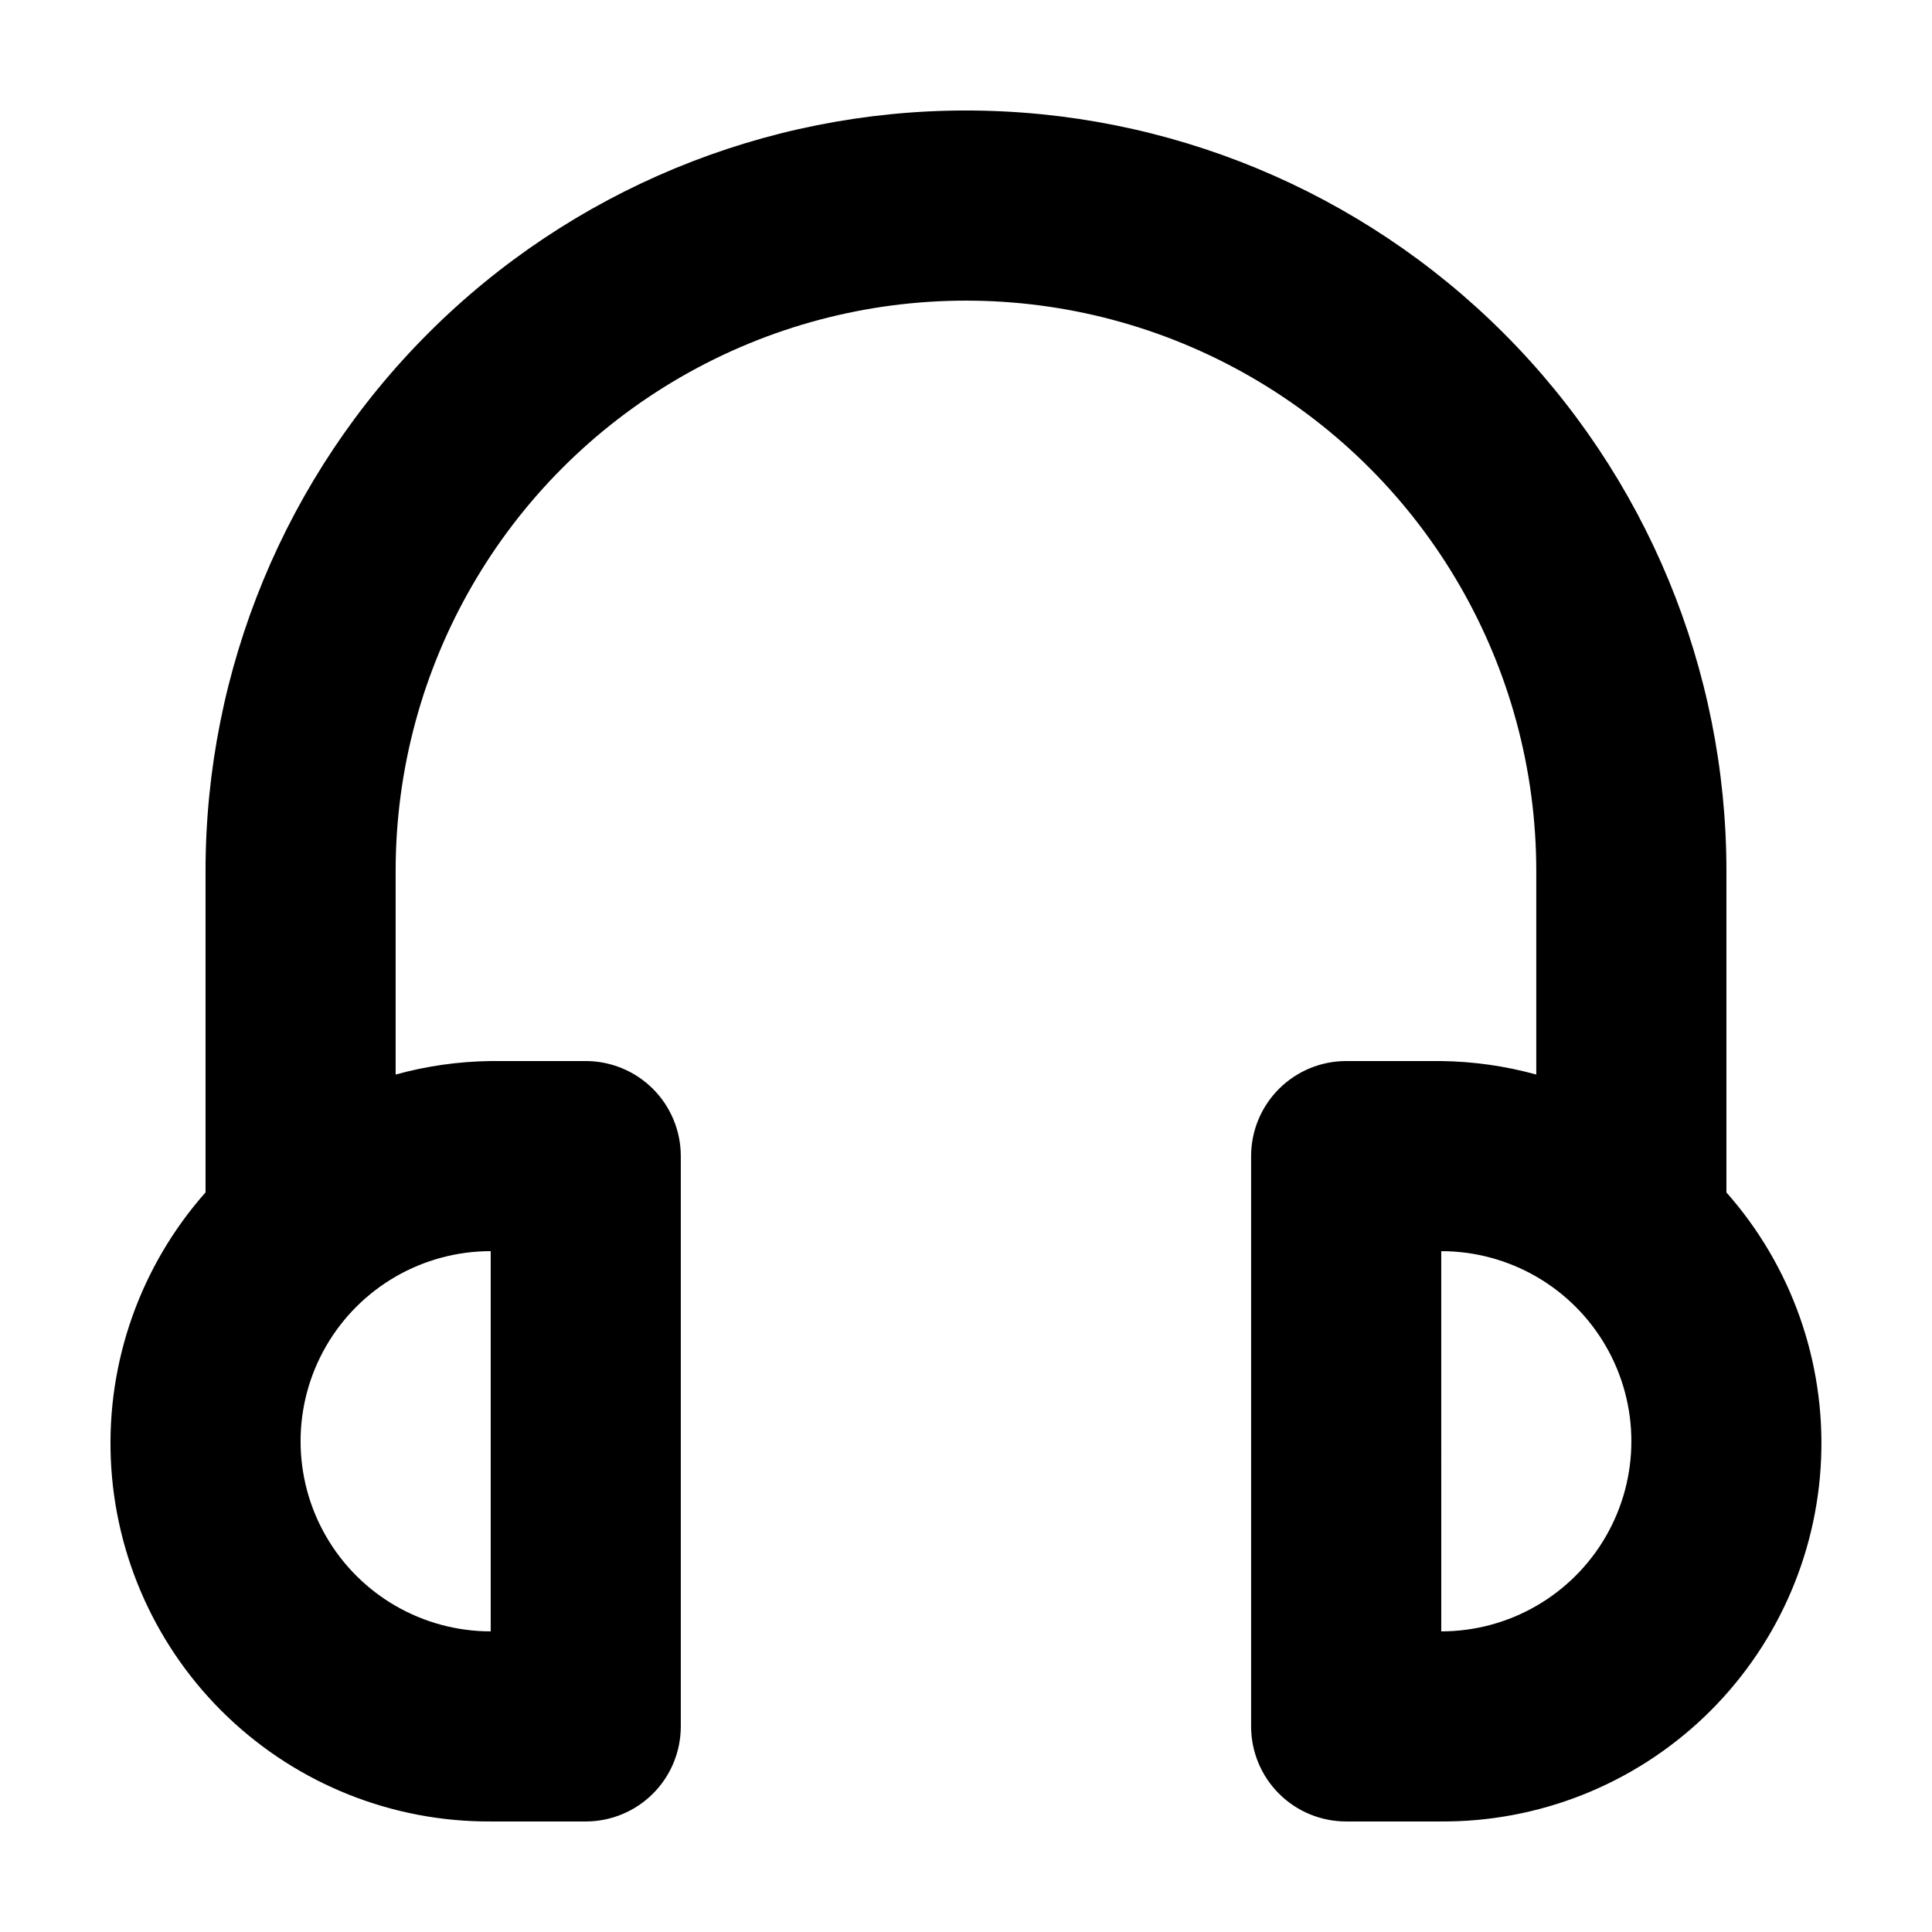
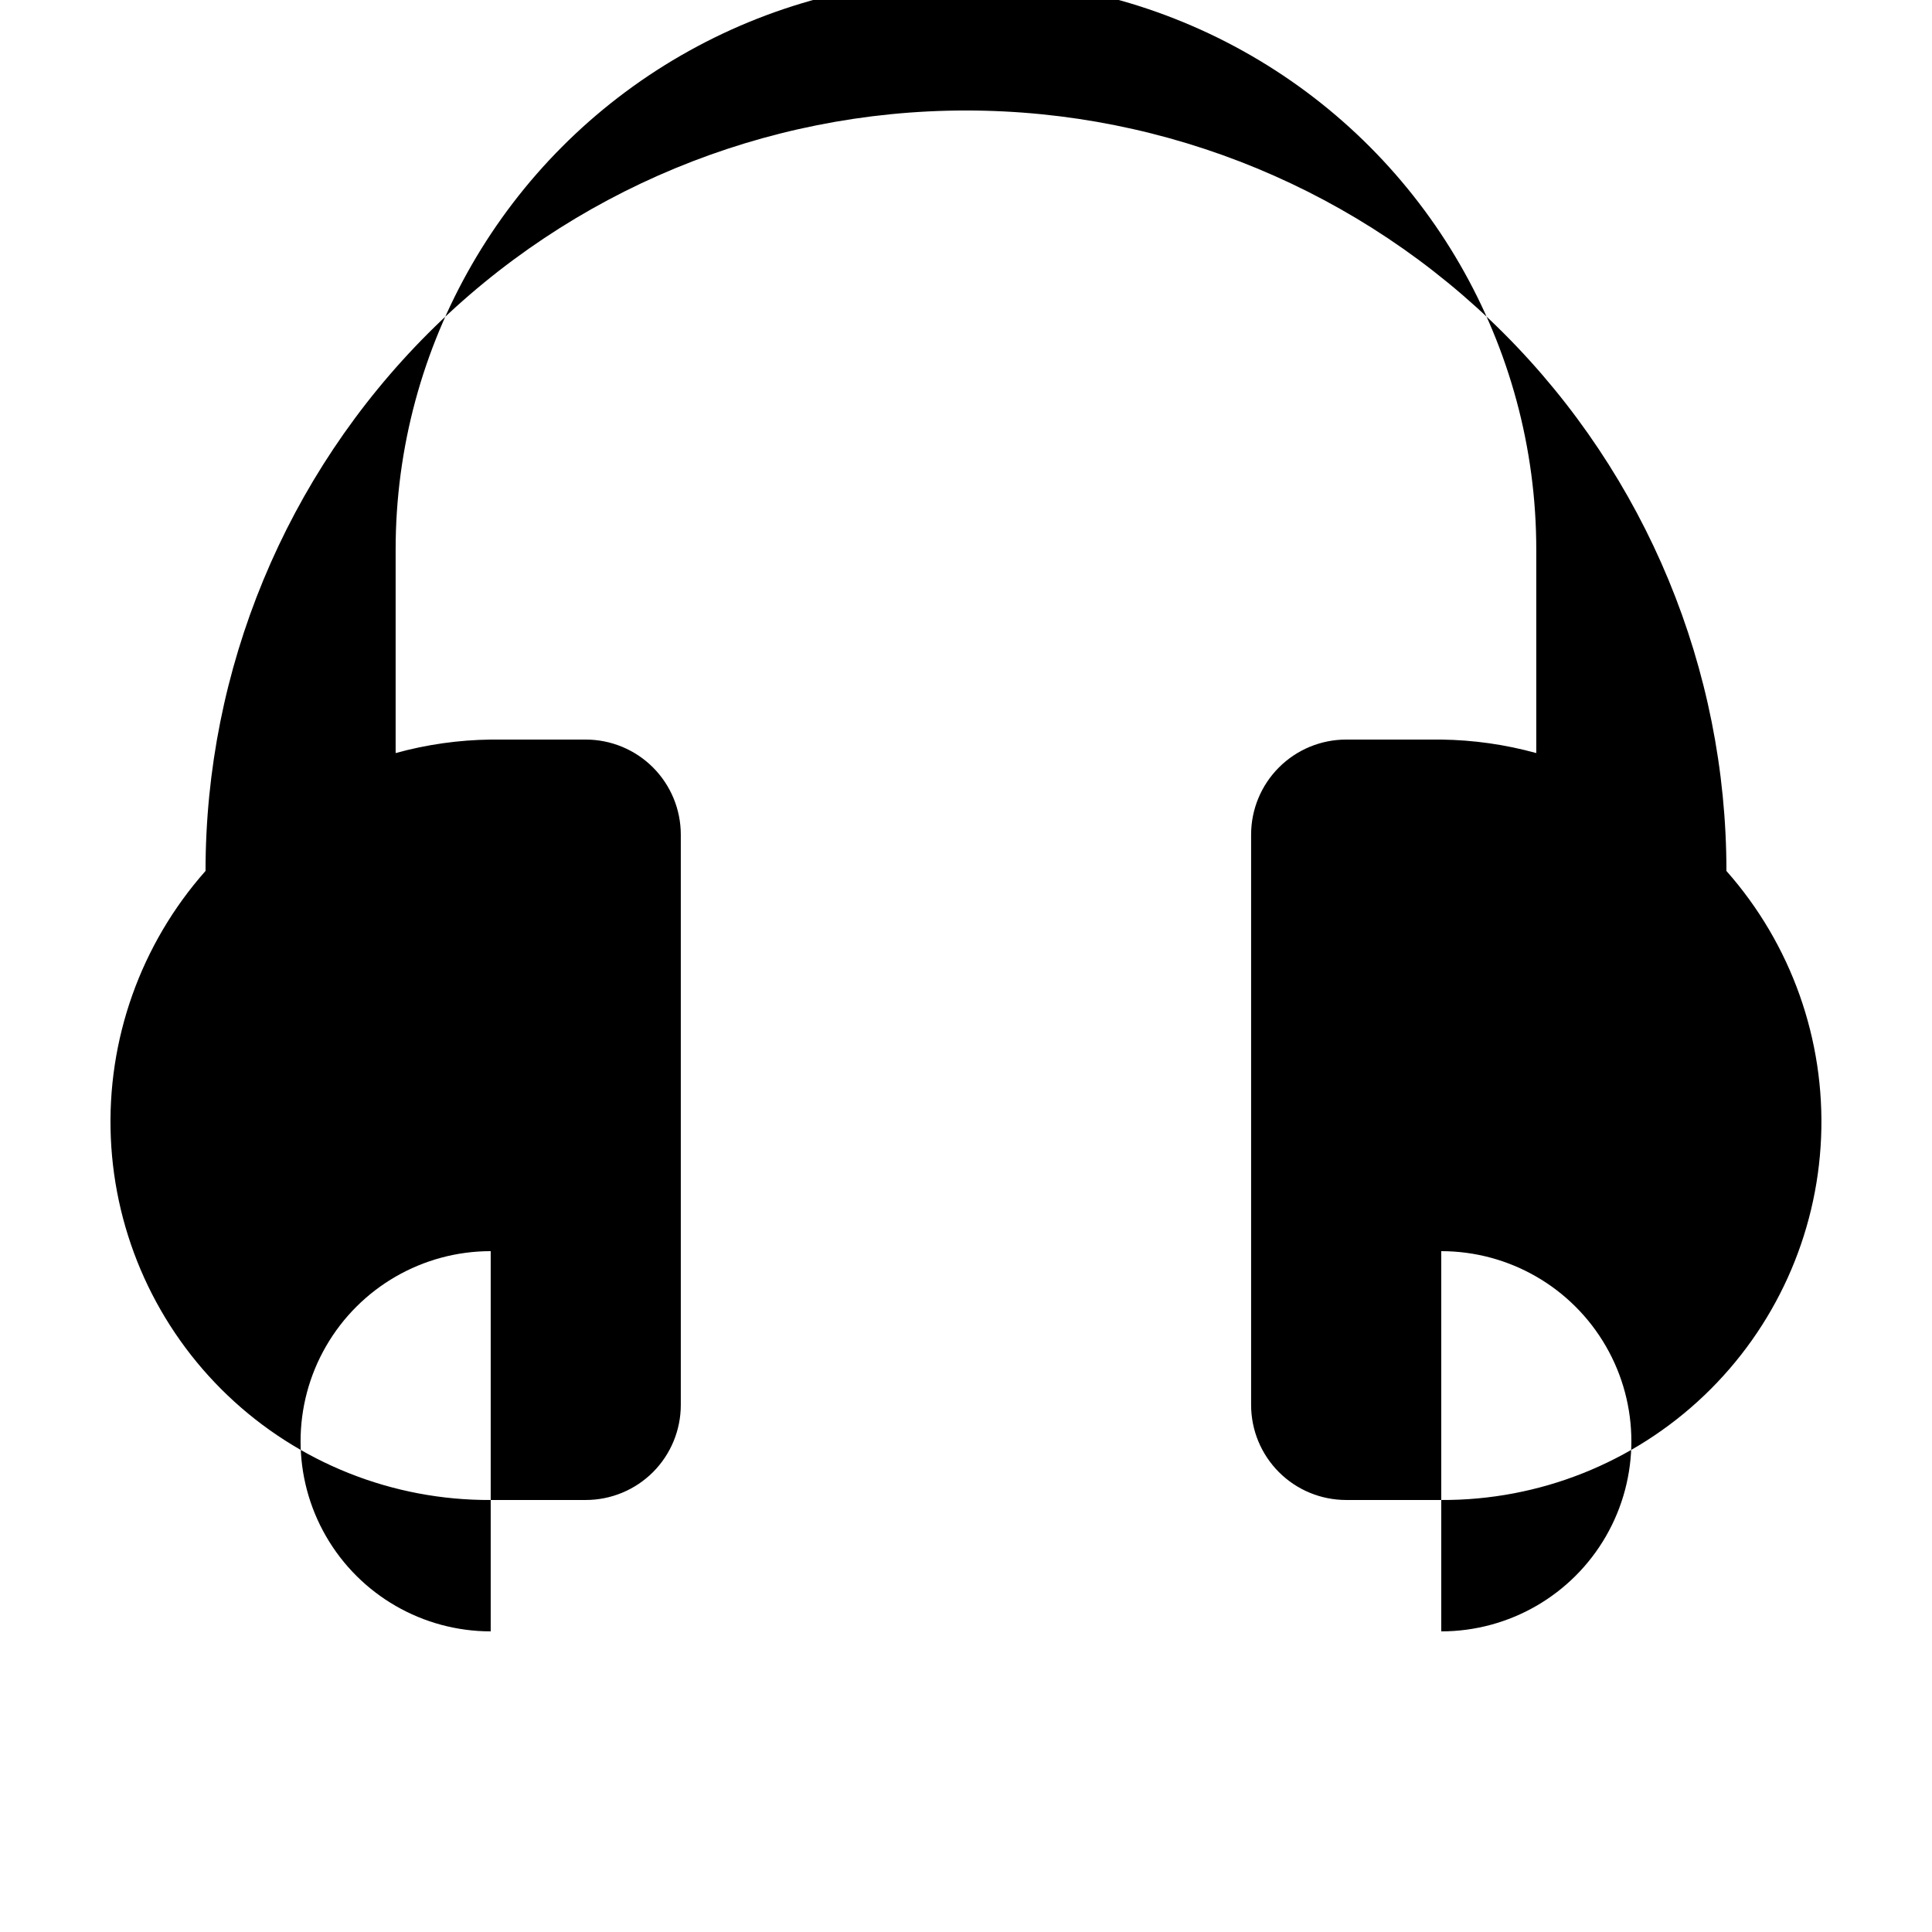
<svg xmlns="http://www.w3.org/2000/svg" fill="#000000" width="800px" height="800px" version="1.1" viewBox="144 144 512 512">
-   <path d="m601.52 460v-85.195c0-53.449-21.234-104.71-59.027-142.5-37.793-37.793-89.051-59.023-142.5-59.023-53.449 0-104.71 21.23-142.5 59.023-37.793 37.793-59.023 89.051-59.023 142.5v85.195c-17.199 19.426-26.195 44.762-25.102 70.684 1.098 25.918 12.195 50.406 30.969 68.316 18.773 17.906 43.758 27.84 69.703 27.707h25.191c6.68 0 13.086-2.652 17.812-7.375 4.723-4.727 7.375-11.133 7.375-17.812v-151.14c0-6.68-2.652-13.086-7.375-17.812-4.727-4.723-11.133-7.379-17.812-7.379h-25.191c-8.516 0.109-16.984 1.309-25.191 3.578v-53.957c0-54 28.809-103.89 75.57-130.89 46.766-27 104.38-27 151.14 0 46.762 27 75.57 76.895 75.57 130.89v53.957c-8.207-2.269-16.676-3.469-25.191-3.578h-25.188c-6.684 0-13.09 2.656-17.812 7.379-4.727 4.727-7.379 11.133-7.379 17.812v151.14c0 6.68 2.652 13.086 7.379 17.812 4.723 4.723 11.129 7.375 17.812 7.375h25.191-0.004c25.945 0.133 50.93-9.801 69.703-27.707 18.773-17.91 29.875-42.398 30.969-68.316 1.094-25.922-7.902-51.258-25.098-70.684zm-327.48 116.33c-18 0-34.633-9.602-43.633-25.191-9-15.586-9-34.793 0-50.379 9-15.59 25.633-25.191 43.633-25.191zm251.91 0-0.004-100.76c18 0 34.633 9.602 43.633 25.191 9 15.586 9 34.793 0 50.379-9 15.59-25.633 25.191-43.633 25.191z" />
+   <path d="m601.52 460v-85.195c0-53.449-21.234-104.71-59.027-142.5-37.793-37.793-89.051-59.023-142.5-59.023-53.449 0-104.71 21.23-142.5 59.023-37.793 37.793-59.023 89.051-59.023 142.5c-17.199 19.426-26.195 44.762-25.102 70.684 1.098 25.918 12.195 50.406 30.969 68.316 18.773 17.906 43.758 27.84 69.703 27.707h25.191c6.68 0 13.086-2.652 17.812-7.375 4.723-4.727 7.375-11.133 7.375-17.812v-151.14c0-6.68-2.652-13.086-7.375-17.812-4.727-4.723-11.133-7.379-17.812-7.379h-25.191c-8.516 0.109-16.984 1.309-25.191 3.578v-53.957c0-54 28.809-103.89 75.57-130.89 46.766-27 104.38-27 151.14 0 46.762 27 75.57 76.895 75.57 130.89v53.957c-8.207-2.269-16.676-3.469-25.191-3.578h-25.188c-6.684 0-13.09 2.656-17.812 7.379-4.727 4.727-7.379 11.133-7.379 17.812v151.14c0 6.68 2.652 13.086 7.379 17.812 4.723 4.723 11.129 7.375 17.812 7.375h25.191-0.004c25.945 0.133 50.93-9.801 69.703-27.707 18.773-17.91 29.875-42.398 30.969-68.316 1.094-25.922-7.902-51.258-25.098-70.684zm-327.48 116.33c-18 0-34.633-9.602-43.633-25.191-9-15.586-9-34.793 0-50.379 9-15.59 25.633-25.191 43.633-25.191zm251.91 0-0.004-100.76c18 0 34.633 9.602 43.633 25.191 9 15.586 9 34.793 0 50.379-9 15.59-25.633 25.191-43.633 25.191z" />
</svg>